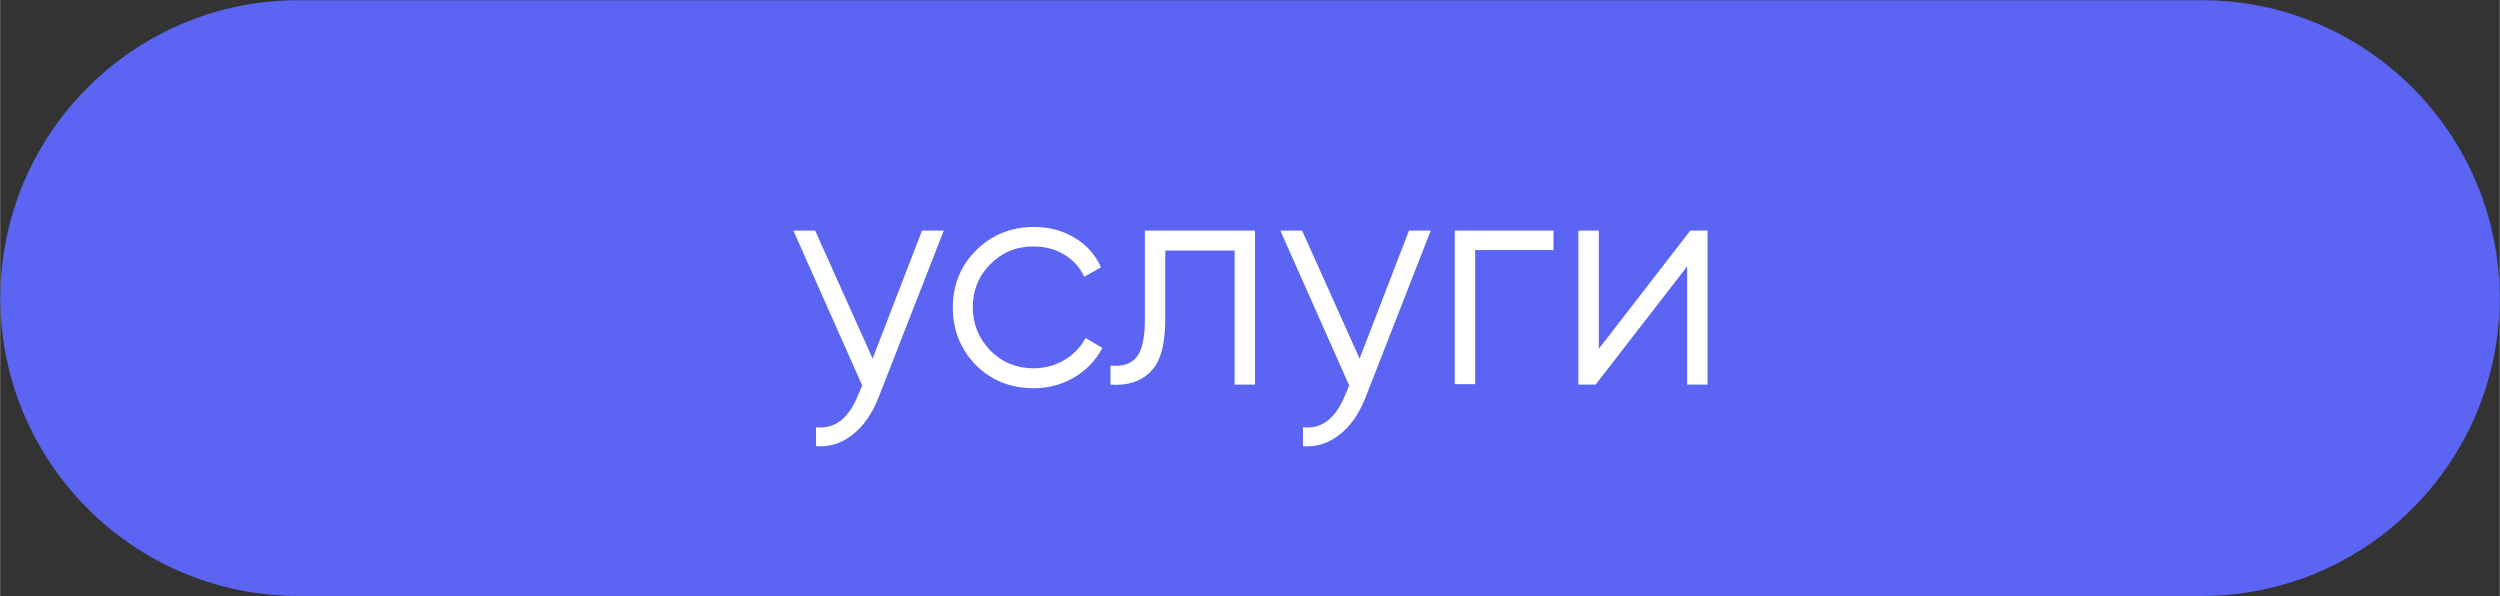
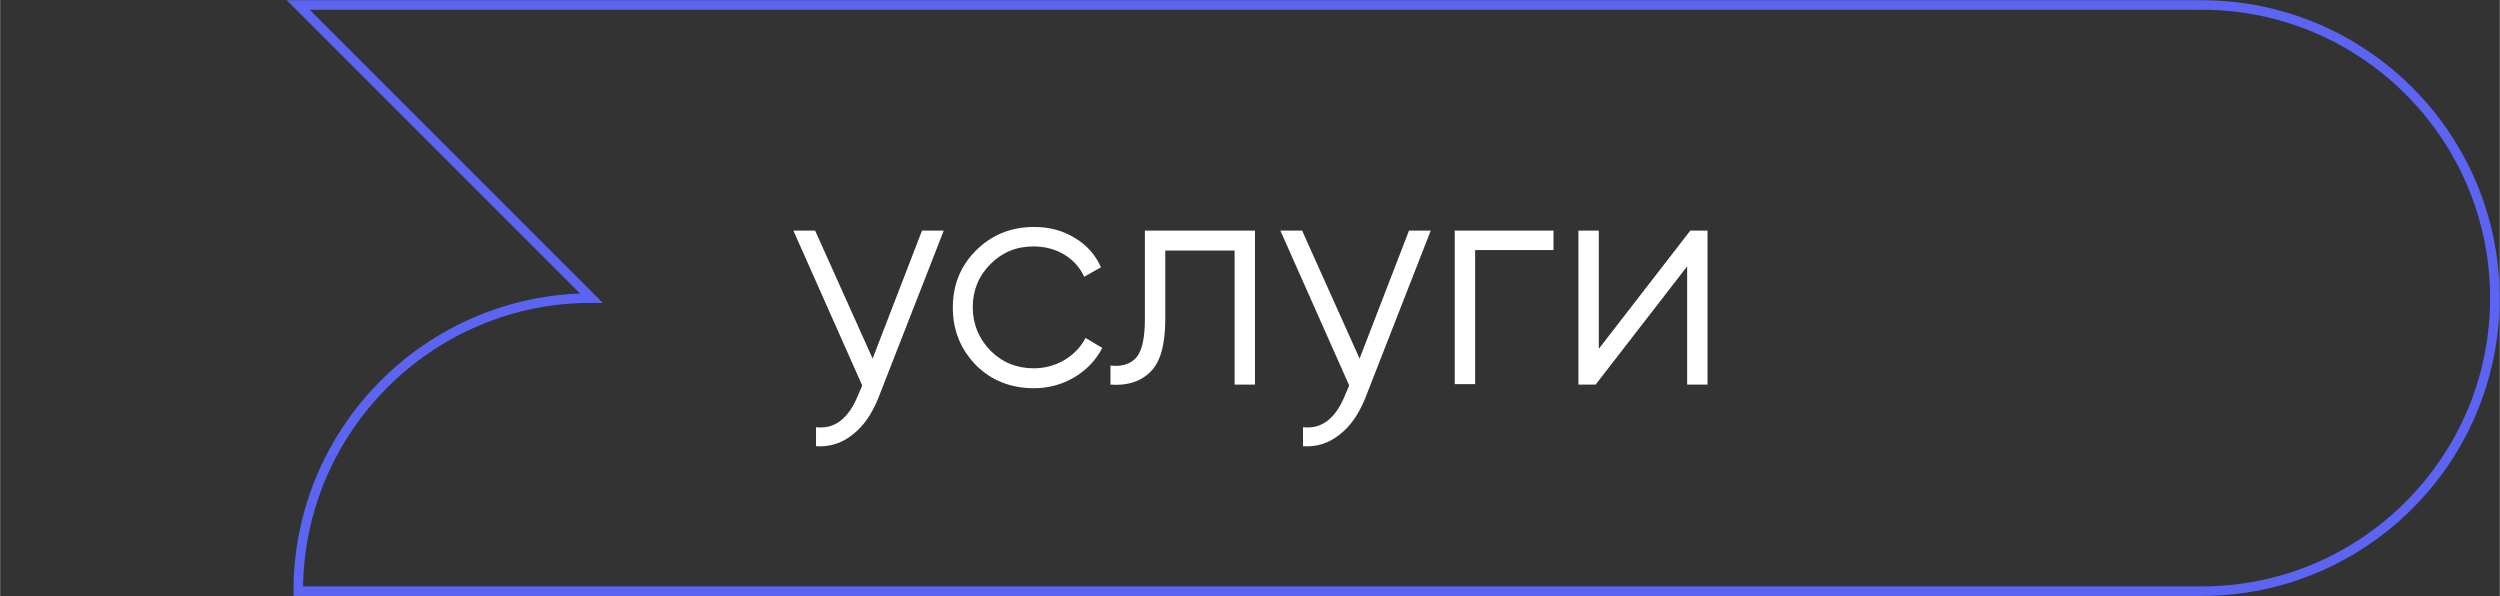
<svg xmlns="http://www.w3.org/2000/svg" xml:space="preserve" width="68.791mm" height="16.404mm" version="1.1" style="shape-rendering:geometricPrecision; text-rendering:geometricPrecision; image-rendering:optimizeQuality; fill-rule:evenodd; clip-rule:evenodd" viewBox="0 0 55.18 13.16">
  <rect x="0" y="0" width="55.18" height="13.16" fill="#333333" stroke="none" />
  <defs>
    <style type="text/css"> .str0 {stroke:#5C65F3;stroke-width:0.21;stroke-miterlimit:22.926} .fil1 {fill:none;fill-rule:nonzero} .fil0 {fill:#5C65F3;fill-rule:nonzero} .fil2 {fill:white;fill-rule:nonzero} </style>
  </defs>
  <g id="Слой_x0020_1">
-     <path class="fil0" d="M6.58 0.11l42.02 0c3.57,0 6.47,2.9 6.47,6.47l-0 0c0,3.57 -2.9,6.47 -6.47,6.47l-42.02 0c-3.57,-0 -6.47,-2.9 -6.47,-6.47l0 0c0,-3.57 2.9,-6.47 6.47,-6.47z" />
-     <path class="fil1 str0" d="M6.58 0.11l42.02 0c3.57,0 6.47,2.9 6.47,6.47l-0 0c0,3.57 -2.9,6.47 -6.47,6.47l-42.02 0c-3.57,-0 -6.47,-2.9 -6.47,-6.47l0 0c0,-3.57 2.9,-6.47 6.47,-6.47z" />
+     <path class="fil1 str0" d="M6.58 0.11l42.02 0c3.57,0 6.47,2.9 6.47,6.47l-0 0c0,3.57 -2.9,6.47 -6.47,6.47l-42.02 0l0 0c0,-3.57 2.9,-6.47 6.47,-6.47z" />
    <path class="fil2" d="M19.25 7.94l1.1 -2.85 0.48 0 -1.45 3.71c-0.14,0.34 -0.32,0.61 -0.57,0.8 -0.24,0.19 -0.51,0.27 -0.8,0.25l0 -0.42c0.41,0.05 0.72,-0.19 0.93,-0.71l0.09 -0.21 -1.52 -3.42 0.48 0 1.28 2.85zm3.57 0.63c-0.51,0 -0.94,-0.17 -1.28,-0.51 -0.34,-0.35 -0.51,-0.77 -0.51,-1.27 0,-0.5 0.17,-0.92 0.51,-1.26 0.34,-0.34 0.77,-0.52 1.28,-0.52 0.34,0 0.64,0.08 0.9,0.24 0.27,0.16 0.46,0.38 0.58,0.65l-0.37 0.21c-0.09,-0.2 -0.24,-0.37 -0.44,-0.49 -0.2,-0.12 -0.43,-0.18 -0.68,-0.18 -0.38,0 -0.69,0.13 -0.95,0.39 -0.26,0.26 -0.39,0.58 -0.39,0.95 0,0.37 0.13,0.69 0.39,0.96 0.26,0.26 0.58,0.39 0.95,0.39 0.25,0 0.47,-0.06 0.68,-0.18 0.2,-0.12 0.36,-0.28 0.47,-0.49l0.37 0.22c-0.14,0.27 -0.35,0.49 -0.62,0.65 -0.27,0.16 -0.57,0.24 -0.9,0.24zm2.45 -3.48l2.43 0 0 3.4 -0.45 0 0 -2.96 -1.53 0 0 1.51c0,0.57 -0.11,0.96 -0.33,1.17 -0.21,0.21 -0.51,0.31 -0.88,0.28l0 -0.42c0.26,0.03 0.46,-0.04 0.58,-0.19 0.12,-0.15 0.18,-0.43 0.18,-0.84l0 -1.95zm4.73 2.85l1.1 -2.85 0.48 0 -1.45 3.71c-0.14,0.34 -0.32,0.61 -0.57,0.8 -0.24,0.19 -0.51,0.27 -0.8,0.25l0 -0.42c0.41,0.05 0.72,-0.19 0.93,-0.71l0.09 -0.21 -1.52 -3.42 0.48 0 1.28 2.85zm2.12 -2.85l2.17 0 0 0.43 -1.73 0 0 2.96 -0.45 0 0 -3.4zm3.17 2.61l2.02 -2.61 0.38 0 0 3.4 -0.45 0 0 -2.61 -2.02 2.61 -0.38 0 0 -3.4 0.45 0 0 2.61z" />
  </g>
</svg>